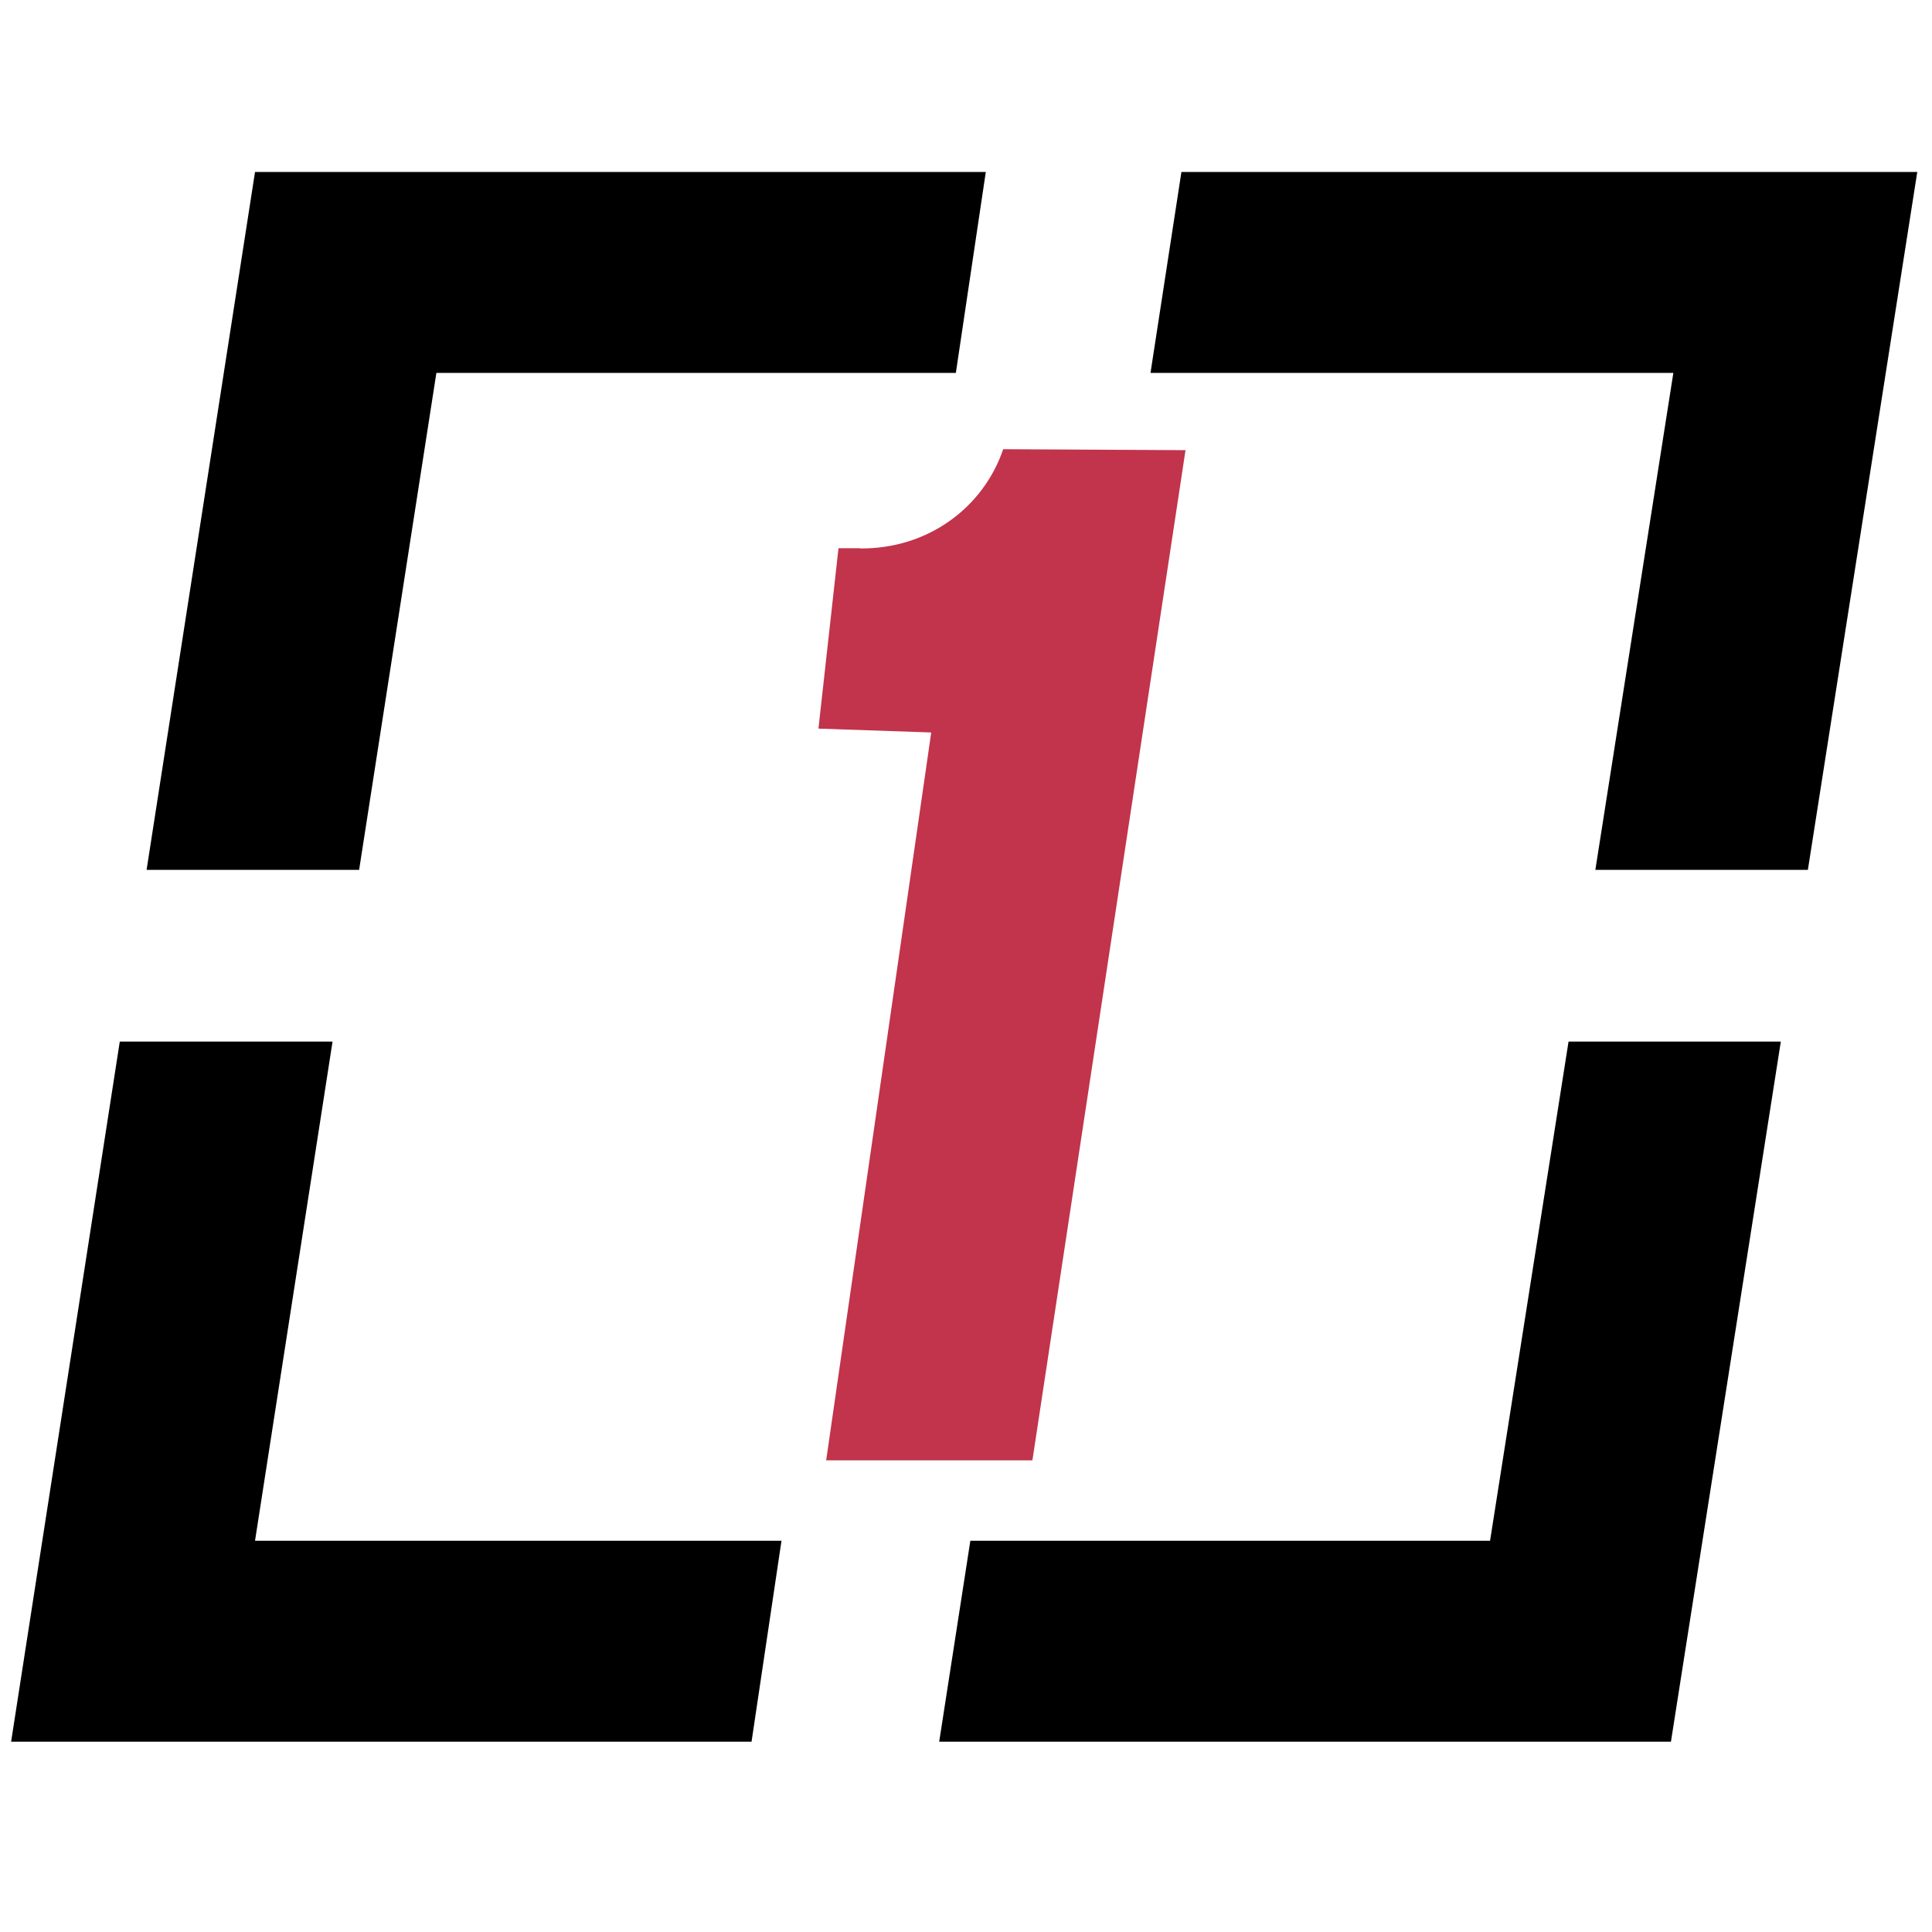
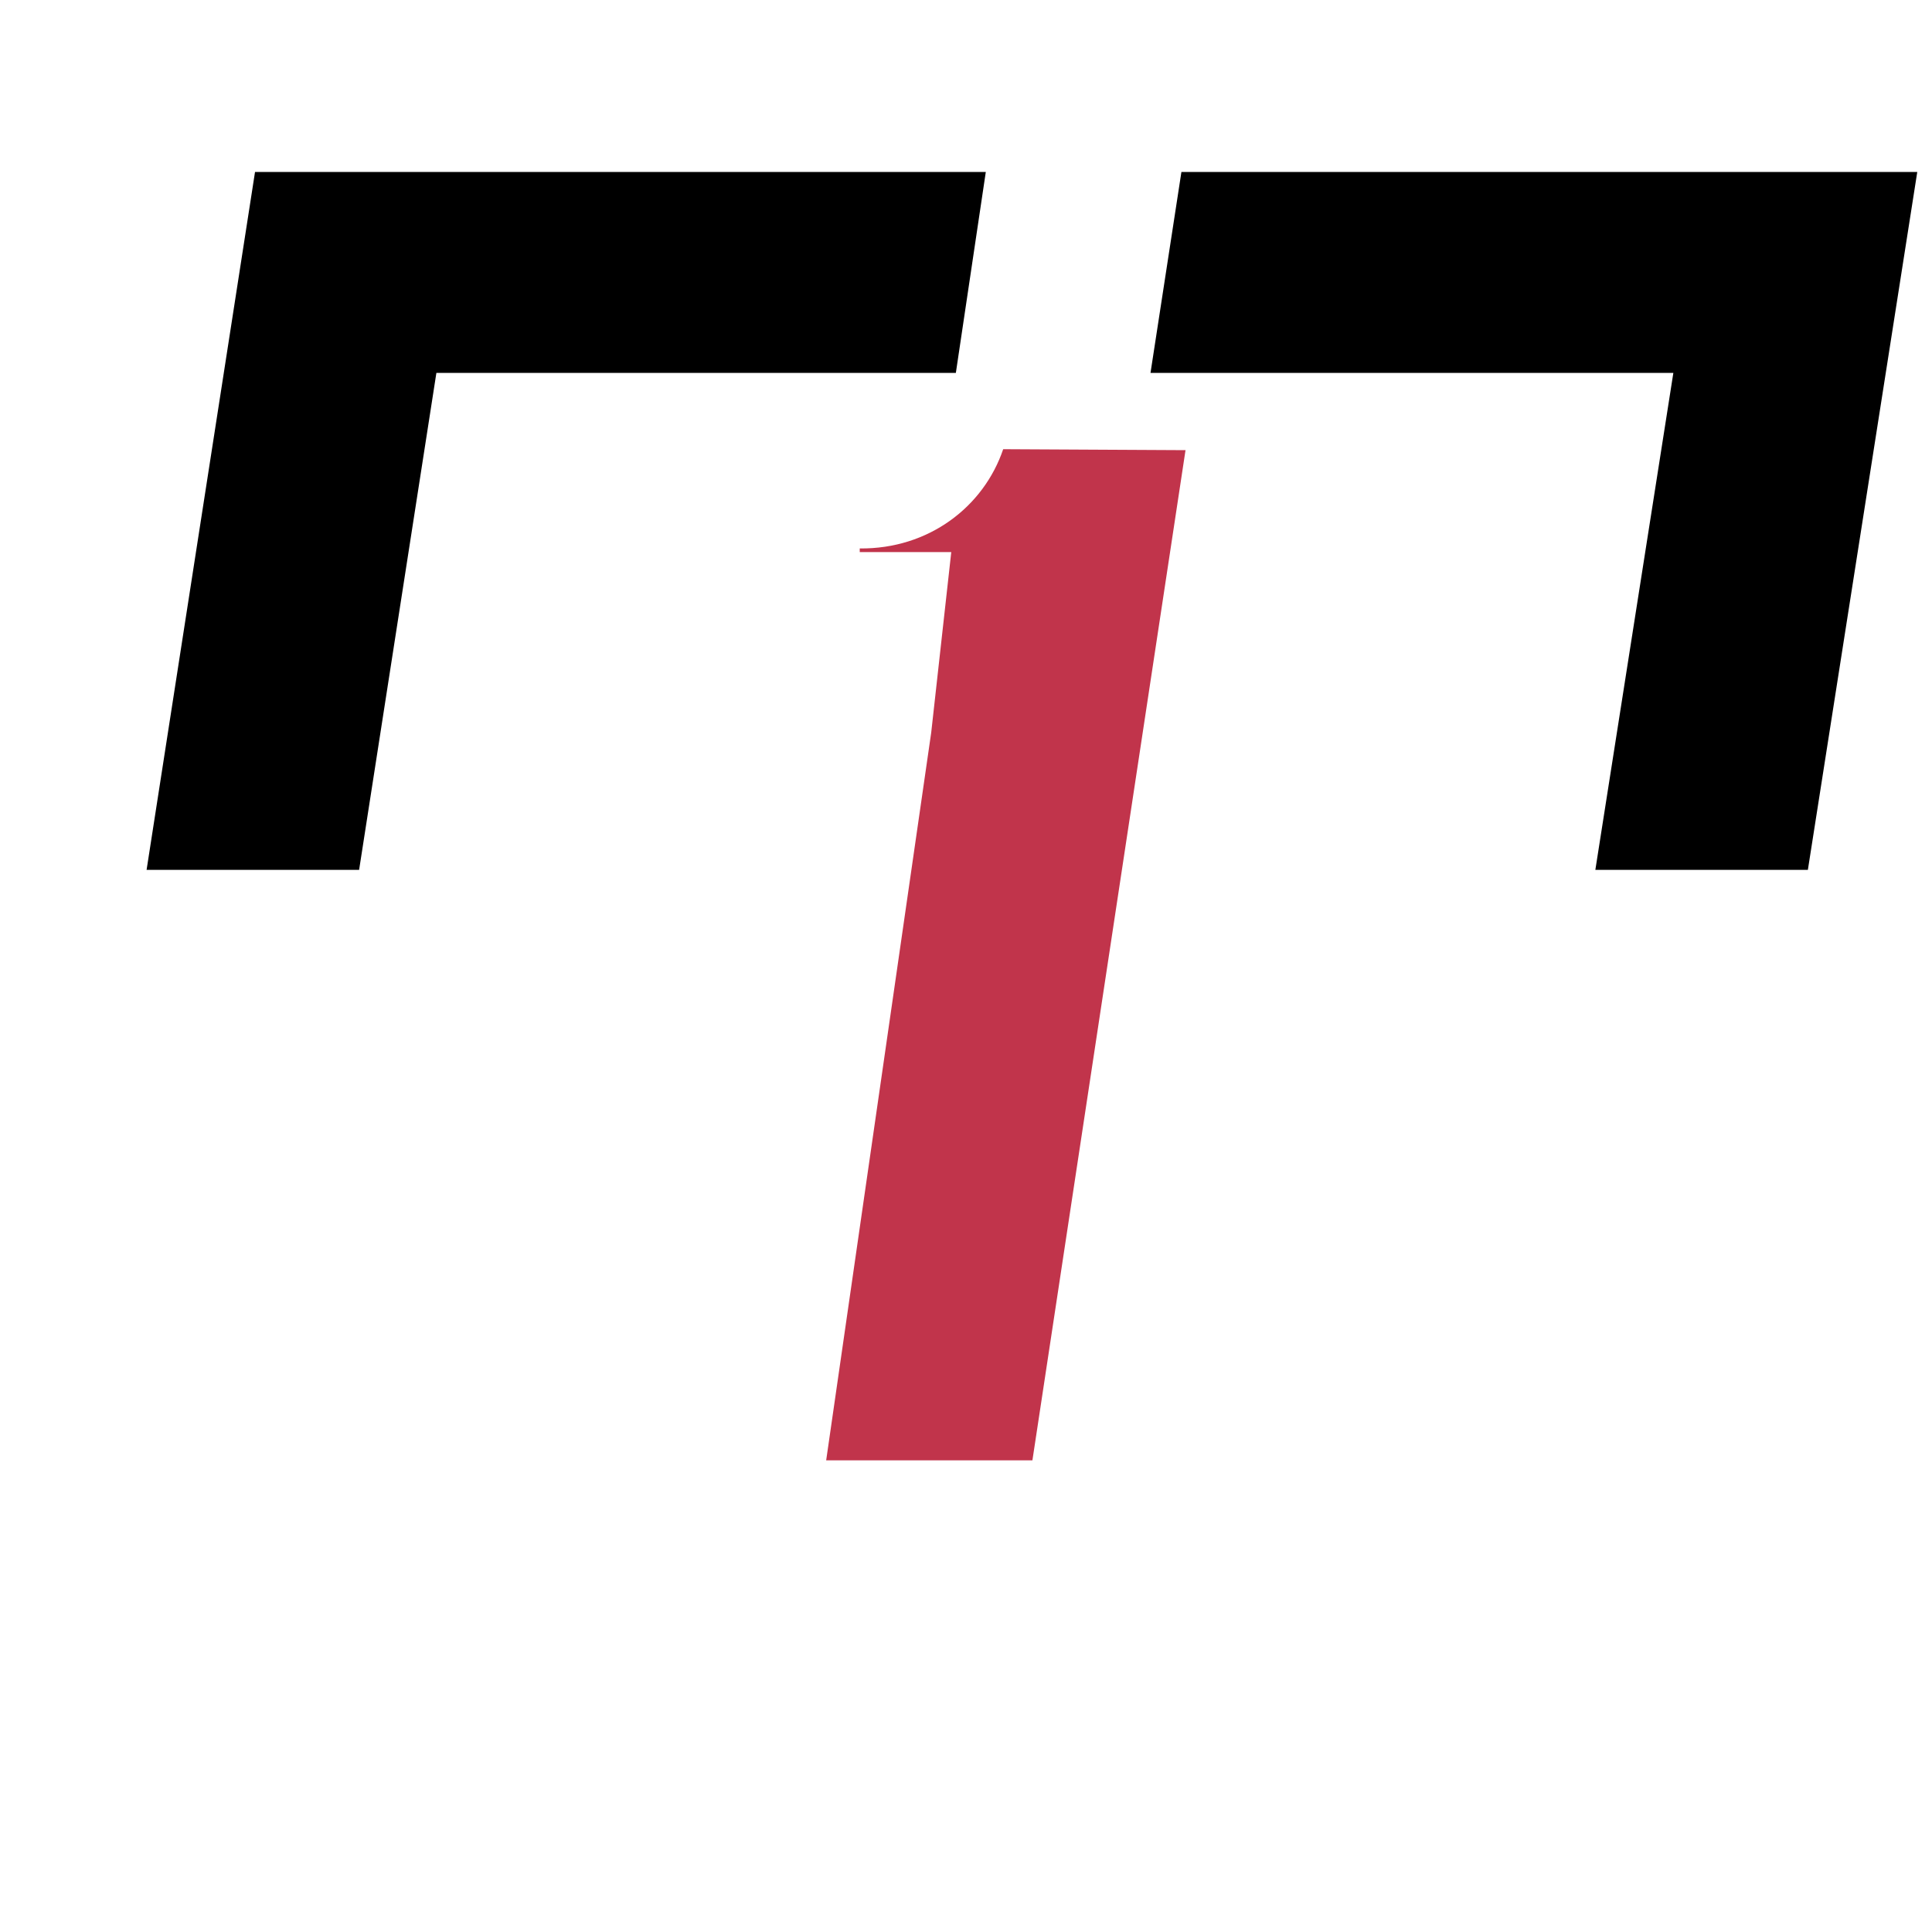
<svg xmlns="http://www.w3.org/2000/svg" version="1.1" id="Layer_1" x="0px" y="0px" viewBox="0 0 800 800" style="enable-background:new 0 0 800 800;" xml:space="preserve">
  <style type="text/css">
	.st0{fill:#C1344B;}
</style>
  <g>
    <g>
      <polygon points="148.7,360.2 180.7,154.4 395.8,154.4 408.2,71.2 105.6,71.2 60.7,360.2   " />
      <polygon points="748.6,360.2 793.9,71.2 489.2,71.2 476.4,154.4 692.9,154.4 660.6,360.2   " />
-       <polygon points="649.5,431.3 617,638 401.8,638 388.9,721.2 691.9,721.2 737.4,431.3   " />
-       <polygon points="323.6,638 105.6,638 137.7,431.3 49.6,431.3 4.6,721.2 311.2,721.2   " />
    </g>
    <g>
-       <path class="st0" d="M356,227.1c28.5,0.3,51.3-17.2,59.4-41.1l75.5,0.4l-63.4,418.3h-85.4l43.5-301.4l-46.7-1.6l8.3-74.7H356z" />
+       <path class="st0" d="M356,227.1c28.5,0.3,51.3-17.2,59.4-41.1l75.5,0.4l-63.4,418.3h-85.4l43.5-301.4l8.3-74.7H356z" />
    </g>
  </g>
</svg>